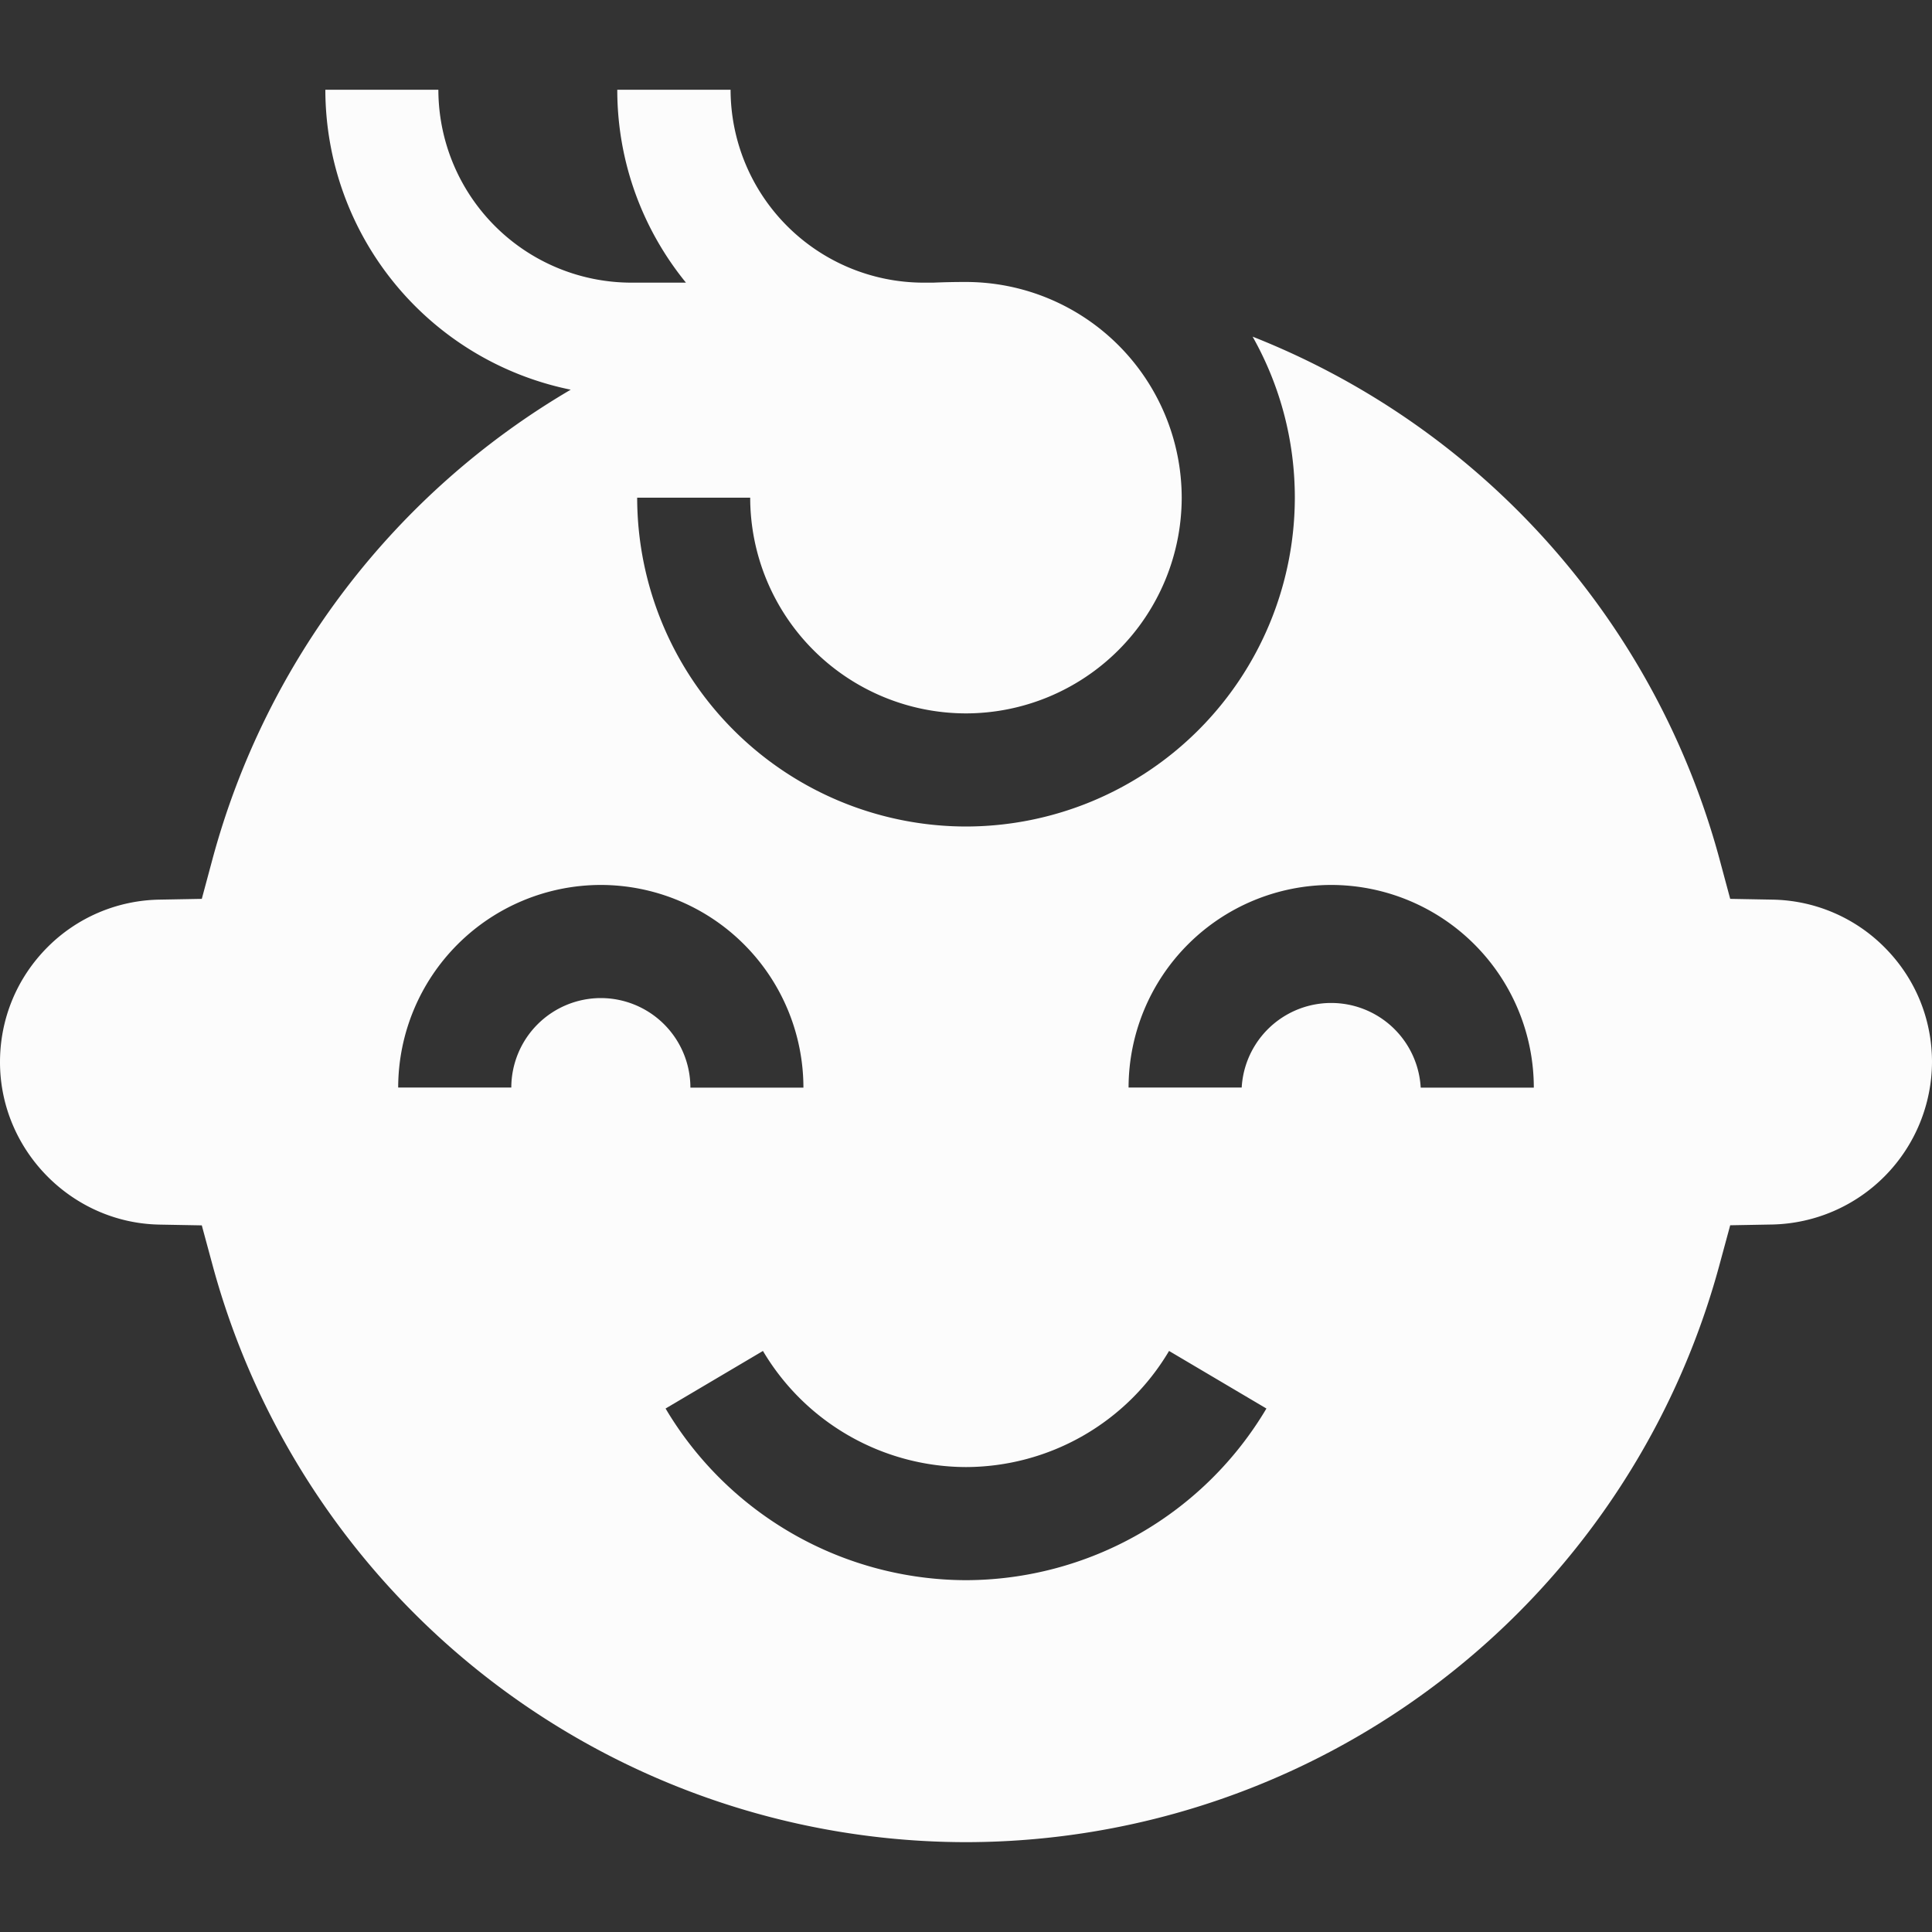
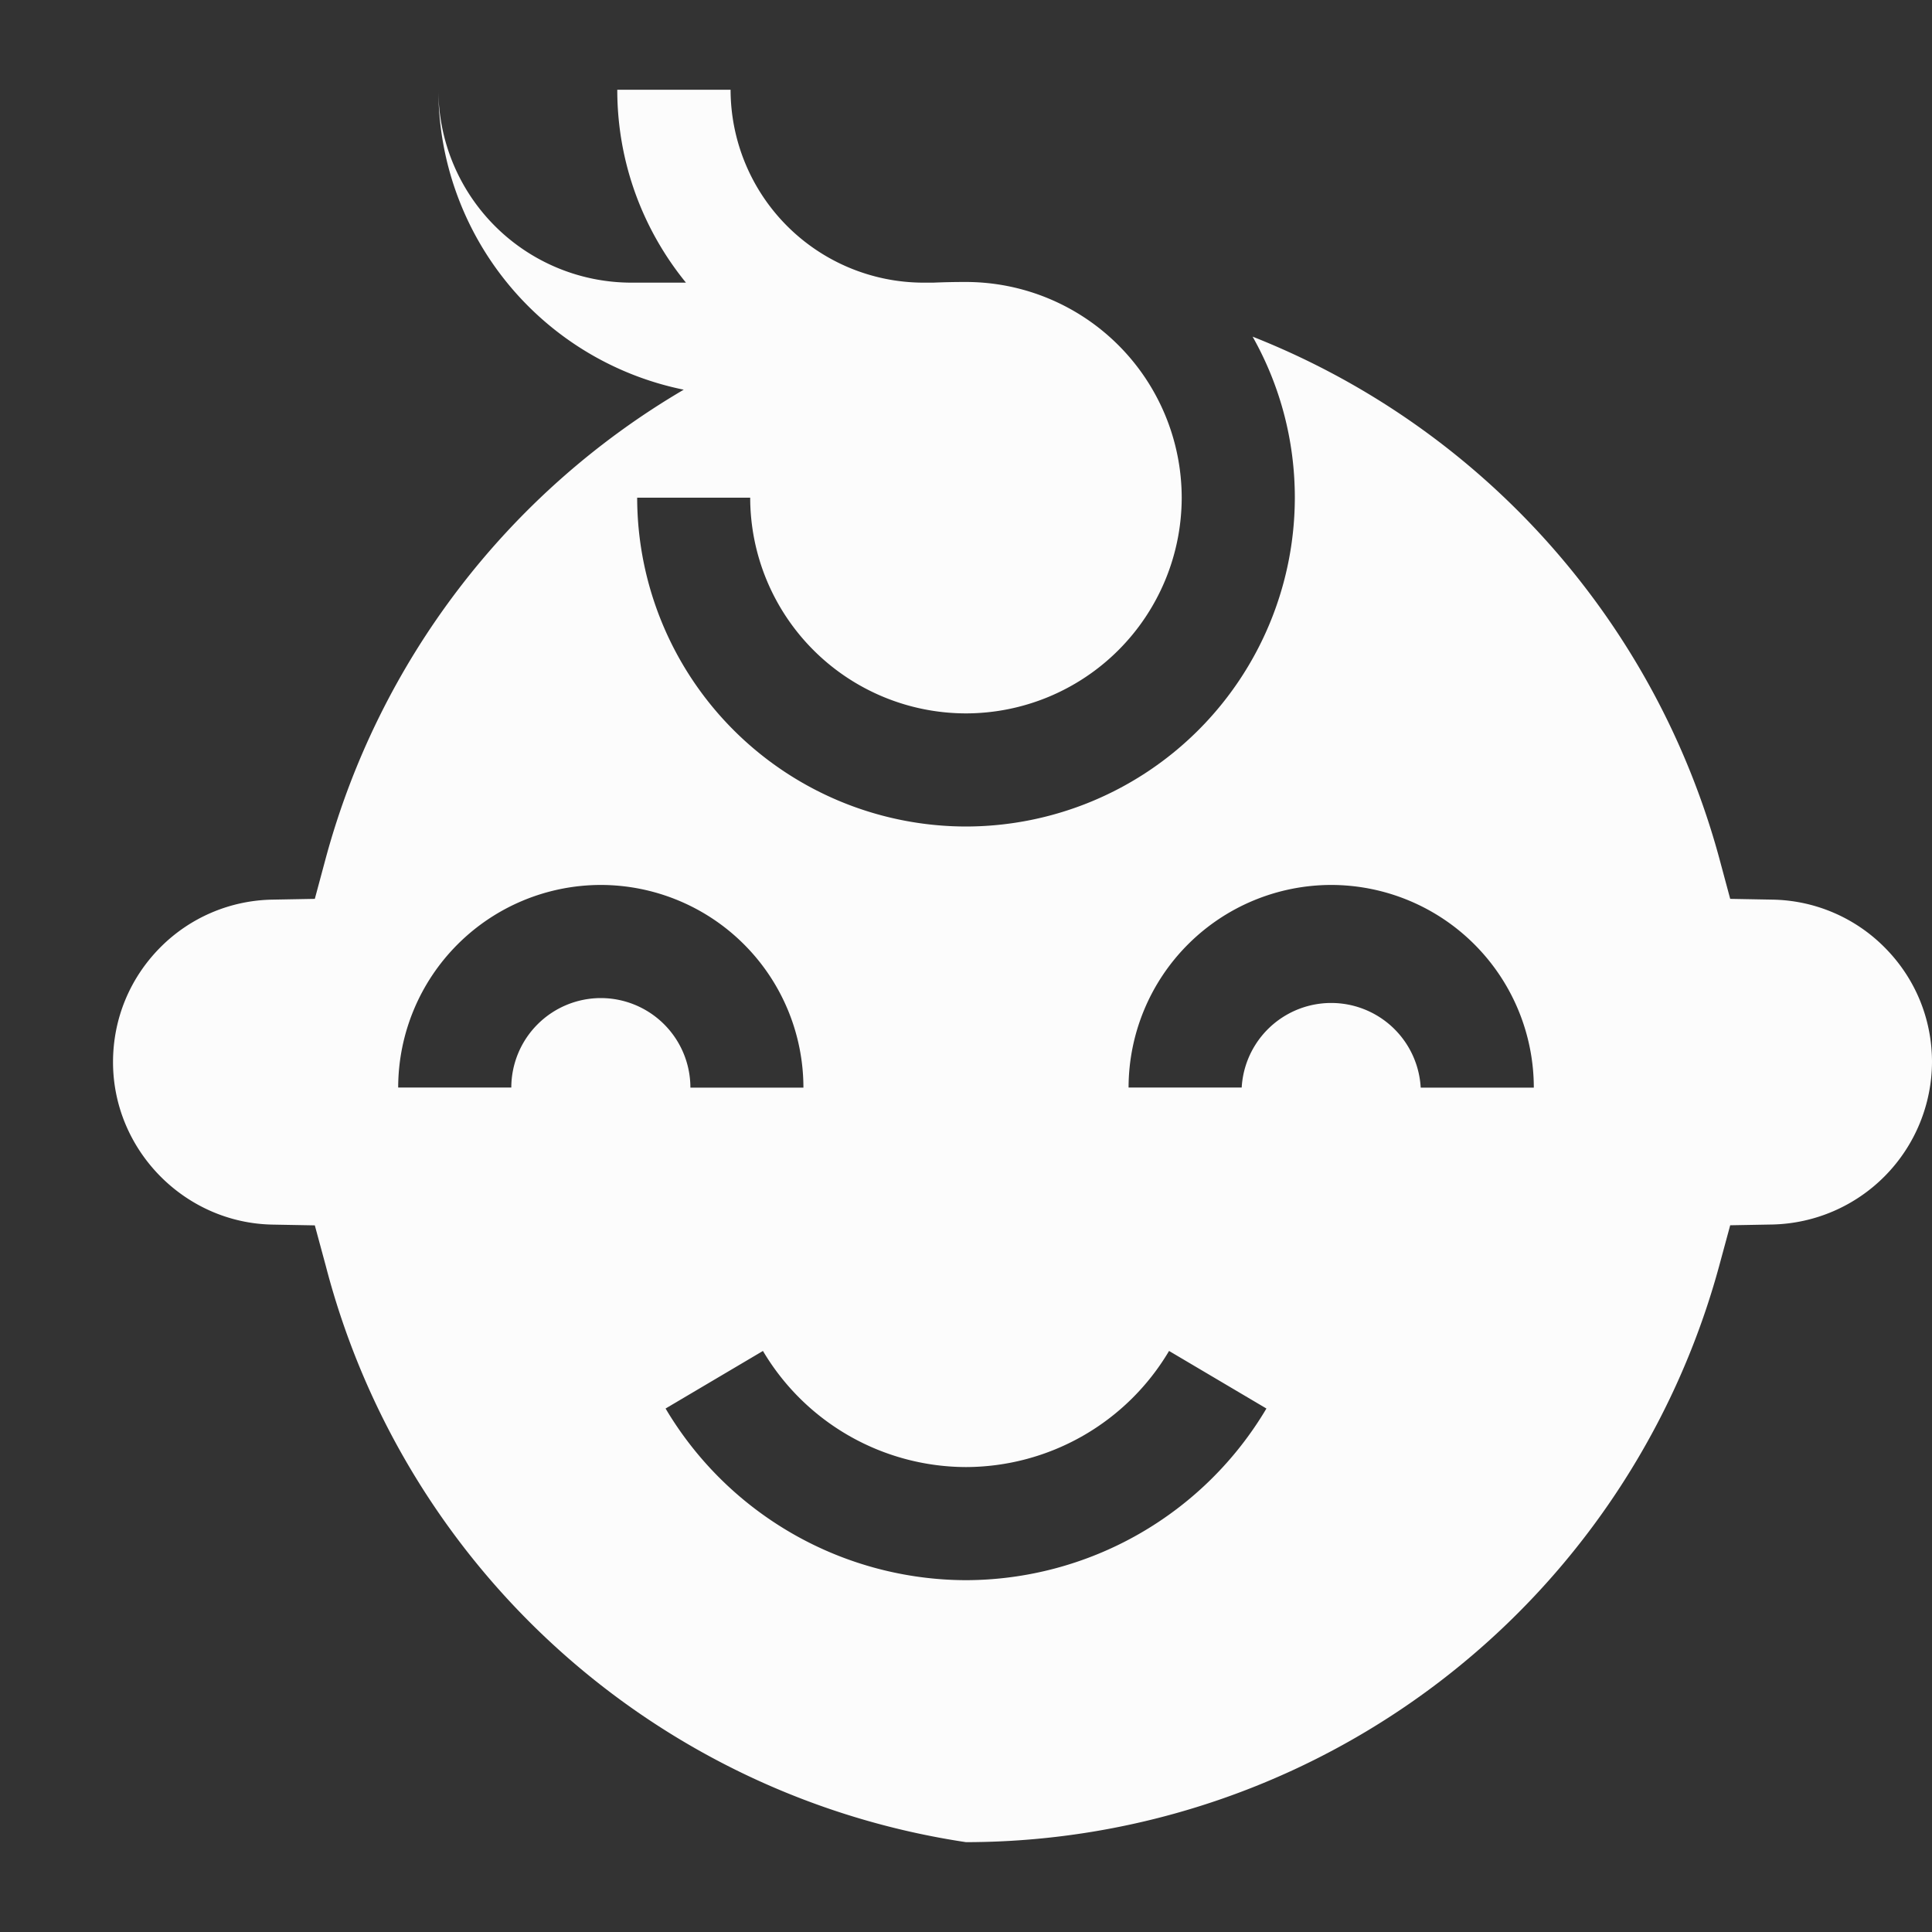
<svg xmlns="http://www.w3.org/2000/svg" width="20" height="20" fill="none">
  <rect width="100%" height="100%" fill="#333333" stroke="none" />
-   <path d="M19.507 9.805a1.674 1.674 0 0 0-1.156-.492l-.44-.008-.114-.424a8.082 8.082 0 0 0-4.83-5.396c.278.493.437 1.062.437 1.667A3.408 3.408 0 0 1 10 8.556a3.408 3.408 0 0 1-3.404-3.404h1.17A2.236 2.236 0 0 0 10 7.385a2.236 2.236 0 0 0 2.233-2.233A2.236 2.236 0 0 0 10 2.919a7.68 7.68 0 0 0-.34.007h-.106A2 2 0 0 1 7.563.929H6.39c0 .756.267 1.452.711 1.997h-.567A2 2 0 0 1 4.538.929h-1.17a3.173 3.173 0 0 0 2.54 3.105 8.068 8.068 0 0 0-3.705 4.847l-.114.424-.44.008a1.674 1.674 0 0 0-1.157.492c-.317.318-.492.74-.492 1.19 0 .91.74 1.665 1.65 1.682l.439.008.115.425A8.088 8.088 0 0 0 10 19.07a8.088 8.088 0 0 0 7.796-5.962l.115-.424.44-.008A1.69 1.69 0 0 0 20 10.995c0-.45-.175-.872-.493-1.19Zm-13.288.527a.928.928 0 0 0-.926.926H4.122a2.1 2.1 0 0 1 2.097-2.097 2.1 2.1 0 0 1 2.098 2.098h-1.17a.928.928 0 0 0-.928-.927ZM10 16.358a3.627 3.627 0 0 1-3.11-1.777l1.008-.596A2.451 2.451 0 0 0 10 15.187a2.45 2.45 0 0 0 2.102-1.202l1.008.596A3.627 3.627 0 0 1 10 16.358Zm4.707-5.1a.928.928 0 0 0-1.853 0h-1.171a2.1 2.1 0 0 1 2.098-2.097 2.1 2.1 0 0 1 2.097 2.098h-1.17Z" fill="#FCFCFC" />
+   <path d="M19.507 9.805a1.674 1.674 0 0 0-1.156-.492l-.44-.008-.114-.424a8.082 8.082 0 0 0-4.83-5.396c.278.493.437 1.062.437 1.667A3.408 3.408 0 0 1 10 8.556a3.408 3.408 0 0 1-3.404-3.404h1.17A2.236 2.236 0 0 0 10 7.385a2.236 2.236 0 0 0 2.233-2.233A2.236 2.236 0 0 0 10 2.919a7.68 7.68 0 0 0-.34.007h-.106A2 2 0 0 1 7.563.929H6.39c0 .756.267 1.452.711 1.997h-.567A2 2 0 0 1 4.538.929a3.173 3.173 0 0 0 2.54 3.105 8.068 8.068 0 0 0-3.705 4.847l-.114.424-.44.008a1.674 1.674 0 0 0-1.157.492c-.317.318-.492.74-.492 1.19 0 .91.74 1.665 1.65 1.682l.439.008.115.425A8.088 8.088 0 0 0 10 19.07a8.088 8.088 0 0 0 7.796-5.962l.115-.424.44-.008A1.69 1.69 0 0 0 20 10.995c0-.45-.175-.872-.493-1.19Zm-13.288.527a.928.928 0 0 0-.926.926H4.122a2.1 2.1 0 0 1 2.097-2.097 2.1 2.1 0 0 1 2.098 2.098h-1.17a.928.928 0 0 0-.928-.927ZM10 16.358a3.627 3.627 0 0 1-3.11-1.777l1.008-.596A2.451 2.451 0 0 0 10 15.187a2.45 2.45 0 0 0 2.102-1.202l1.008.596A3.627 3.627 0 0 1 10 16.358Zm4.707-5.1a.928.928 0 0 0-1.853 0h-1.171a2.1 2.1 0 0 1 2.098-2.097 2.1 2.1 0 0 1 2.097 2.098h-1.17Z" fill="#FCFCFC" />
</svg>